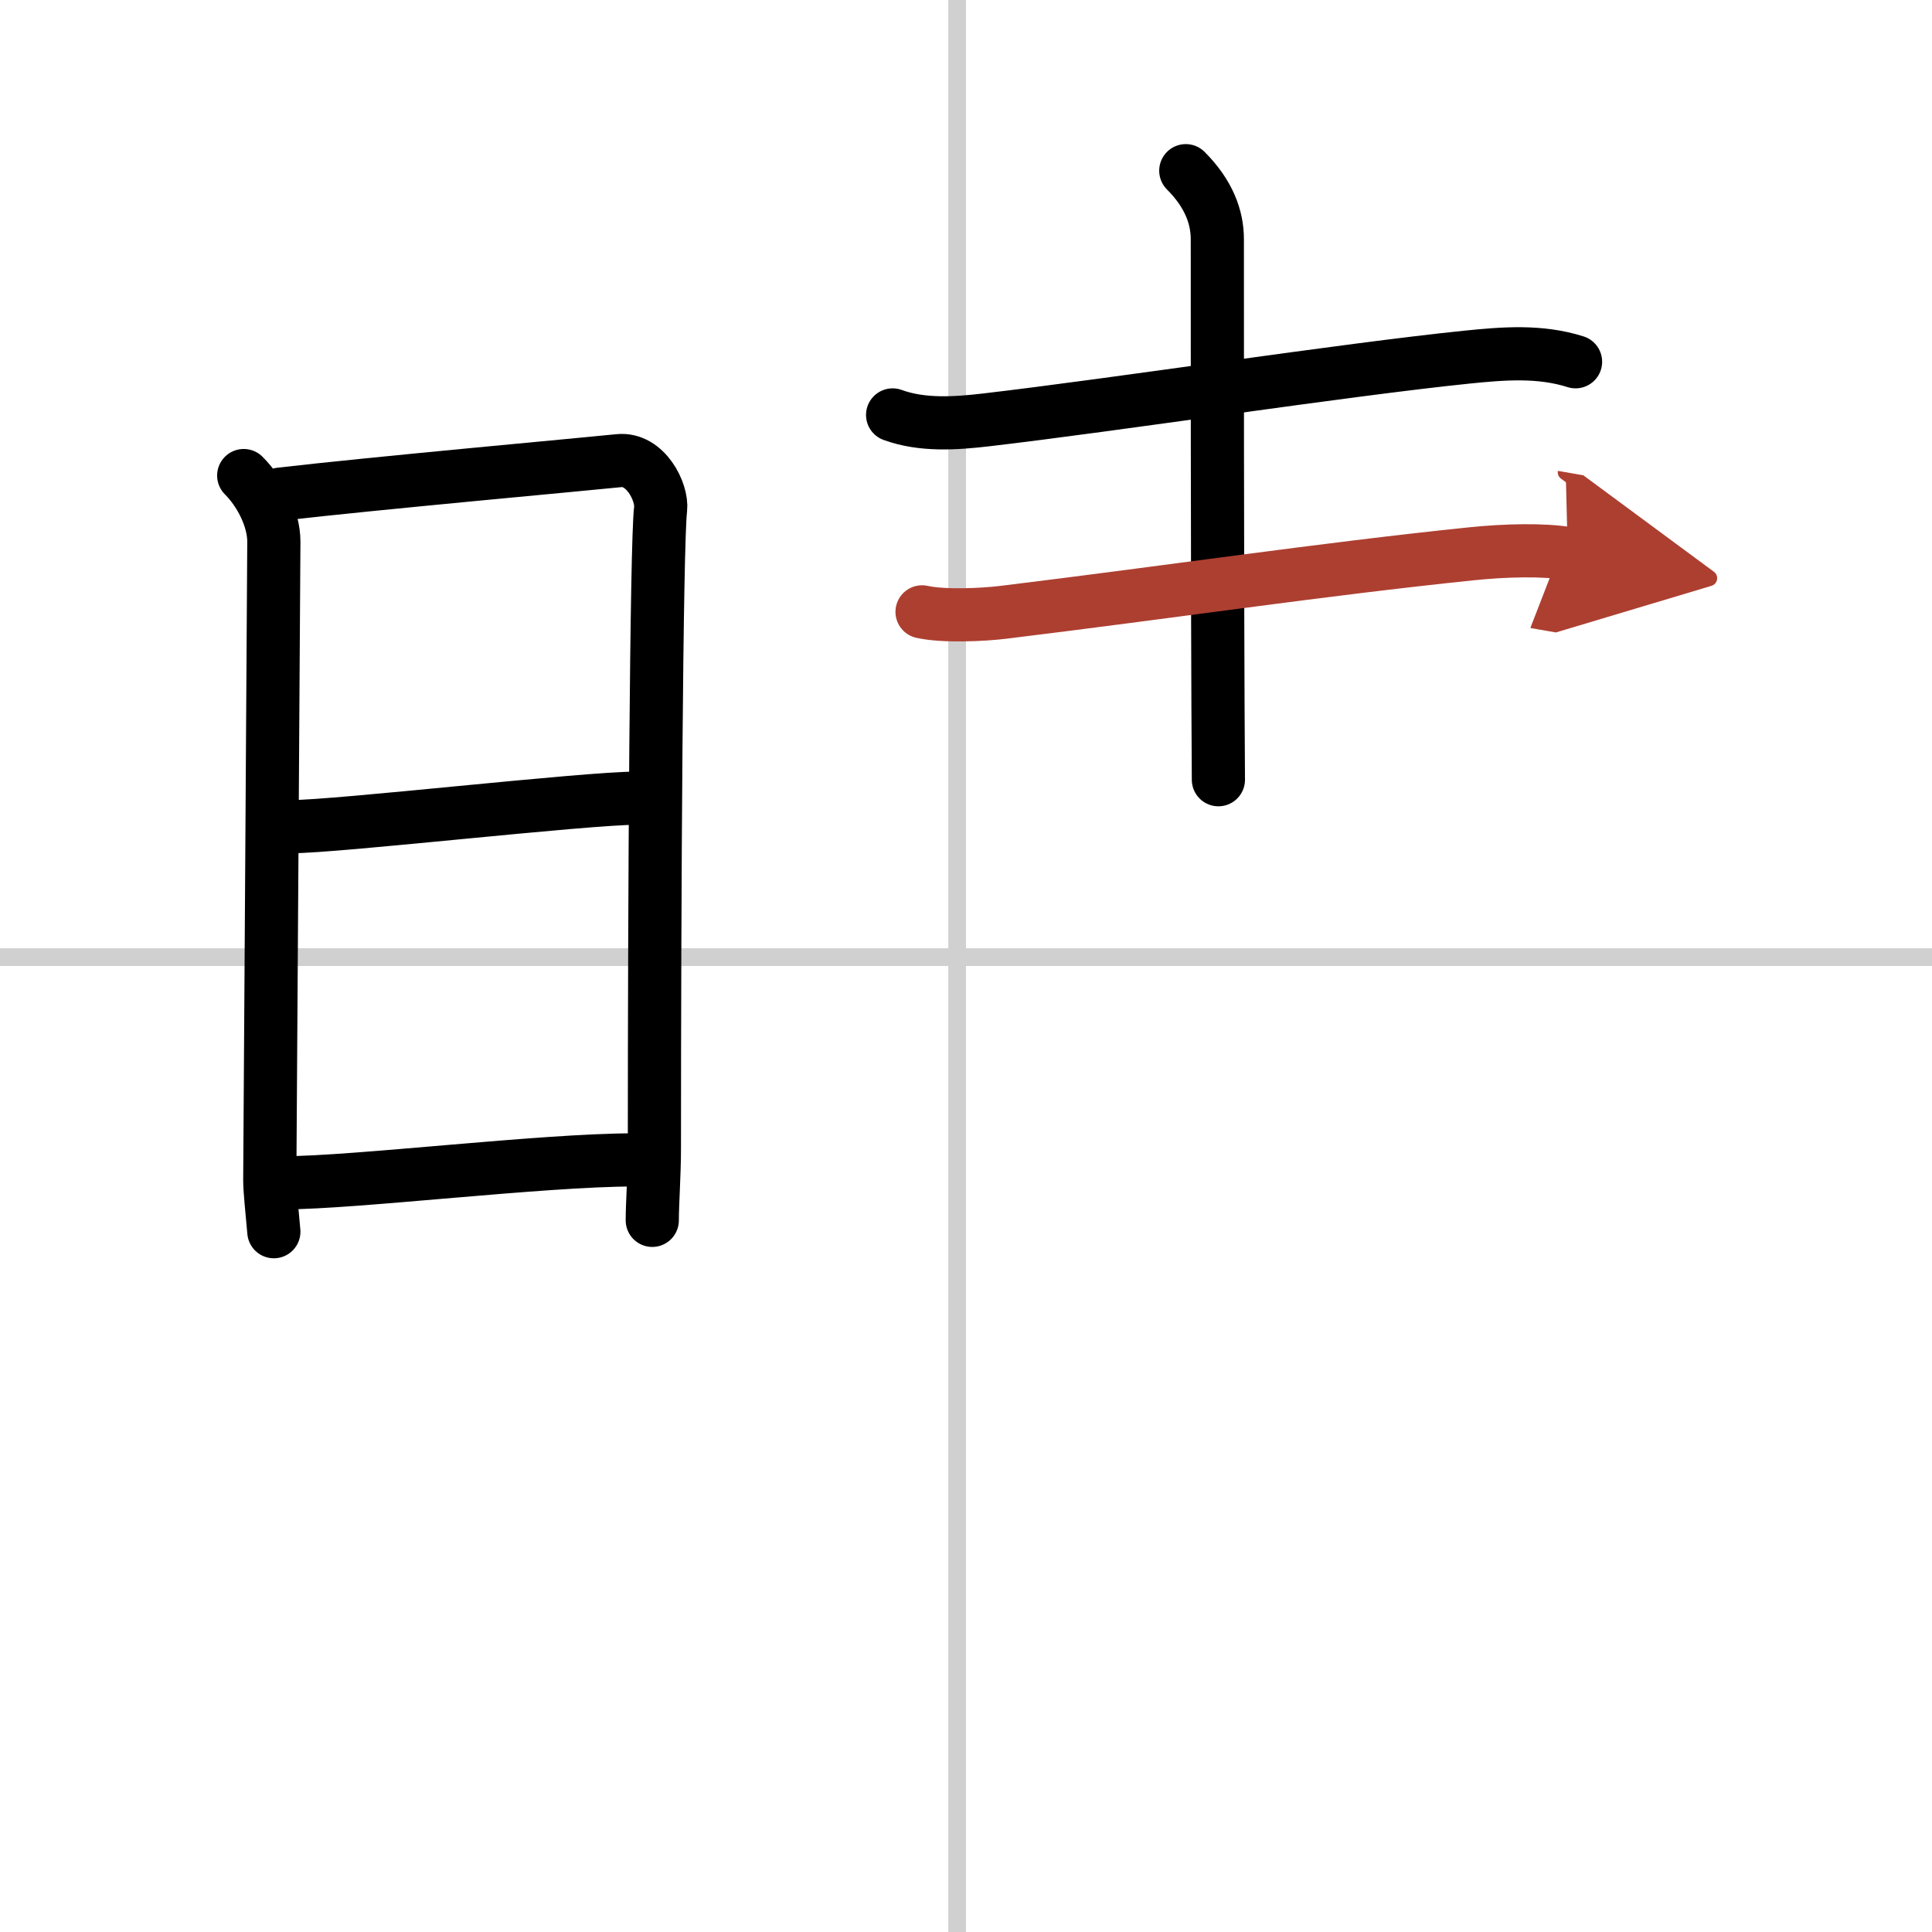
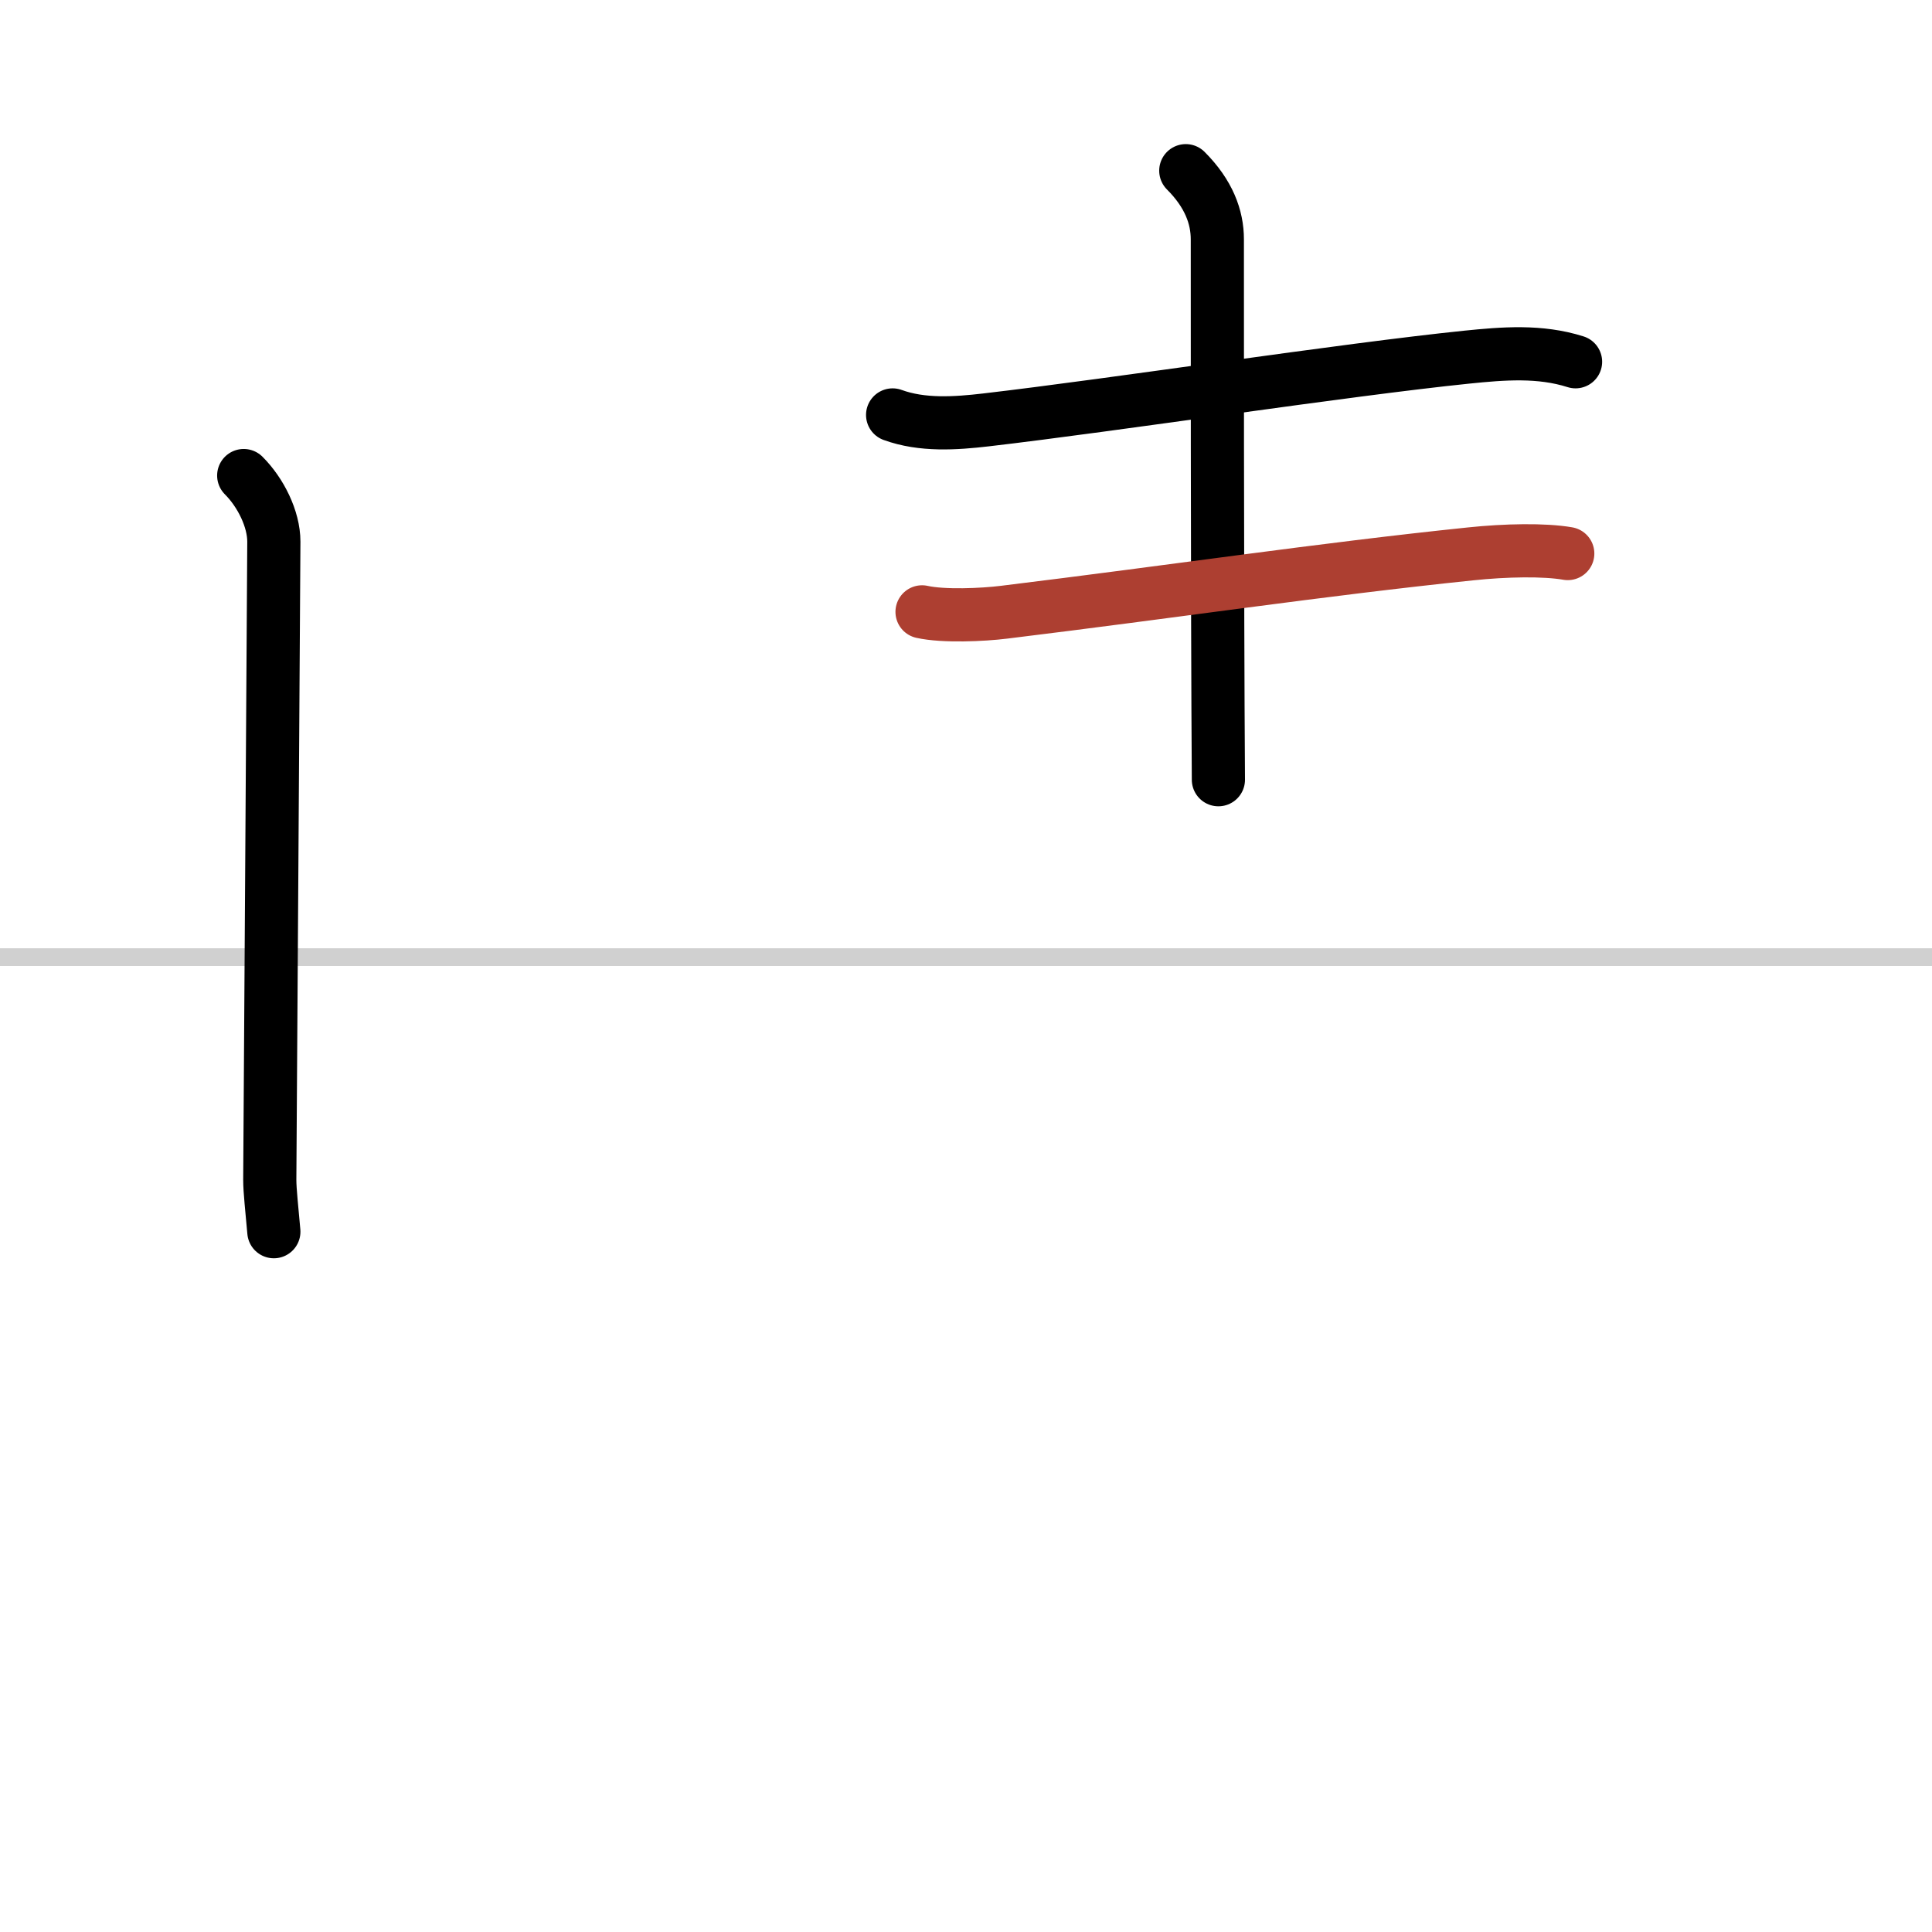
<svg xmlns="http://www.w3.org/2000/svg" width="400" height="400" viewBox="0 0 109 109">
  <defs>
    <marker id="a" markerWidth="4" orient="auto" refX="1" refY="5" viewBox="0 0 10 10">
-       <polyline points="0 0 10 5 0 10 1 5" fill="#ad3f31" stroke="#ad3f31" />
-     </marker>
+       </marker>
  </defs>
  <g fill="none" stroke="#000" stroke-linecap="round" stroke-linejoin="round" stroke-width="3">
    <rect width="100%" height="100%" fill="#fff" stroke="#fff" />
-     <line x1="54" x2="54" y2="109" stroke="#d0d0d0" stroke-width="1" />
    <line x2="109" y1="54" y2="54" stroke="#d0d0d0" stroke-width="1" />
    <path d="m13.75 26.83c0.96 0.96 1.7 2.45 1.7 3.73 0 1.29-0.23 35.36-0.23 36s0.12 1.64 0.23 2.93" />
-     <path d="m15.81 27.88c5.12-0.6 17.72-1.74 19.1-1.89 1.51-0.16 2.47 1.78 2.36 2.73-0.24 1.93-0.35 21.93-0.35 36.08 0 1.46-0.12 3.09-0.12 4.05" />
-     <path d="m16.39 46.64c2.68 0 16.56-1.61 19.59-1.61" />
-     <path d="m16.04 66.73c3.97 0 14.58-1.29 19.71-1.29" />
    <path d="m50.36 23.41c1.67 0.61 3.55 0.48 5.27 0.28 7.29-0.85 20.21-2.83 27.12-3.54 2.06-0.21 4.13-0.38 6.14 0.26" />
    <path d="m66.9 9.63c1.3 1.3 1.78 2.62 1.78 3.87 0 0.45-0.01 20.47 0.06 30.49" />
    <path d="m52.02 34.52c1.21 0.27 3.43 0.17 4.63 0.02 9.57-1.17 17.91-2.42 26.31-3.29 1.99-0.21 4.17-0.25 5.49-0.02" marker-end="url(#a)" stroke="#ad3f31" />
  </g>
</svg>